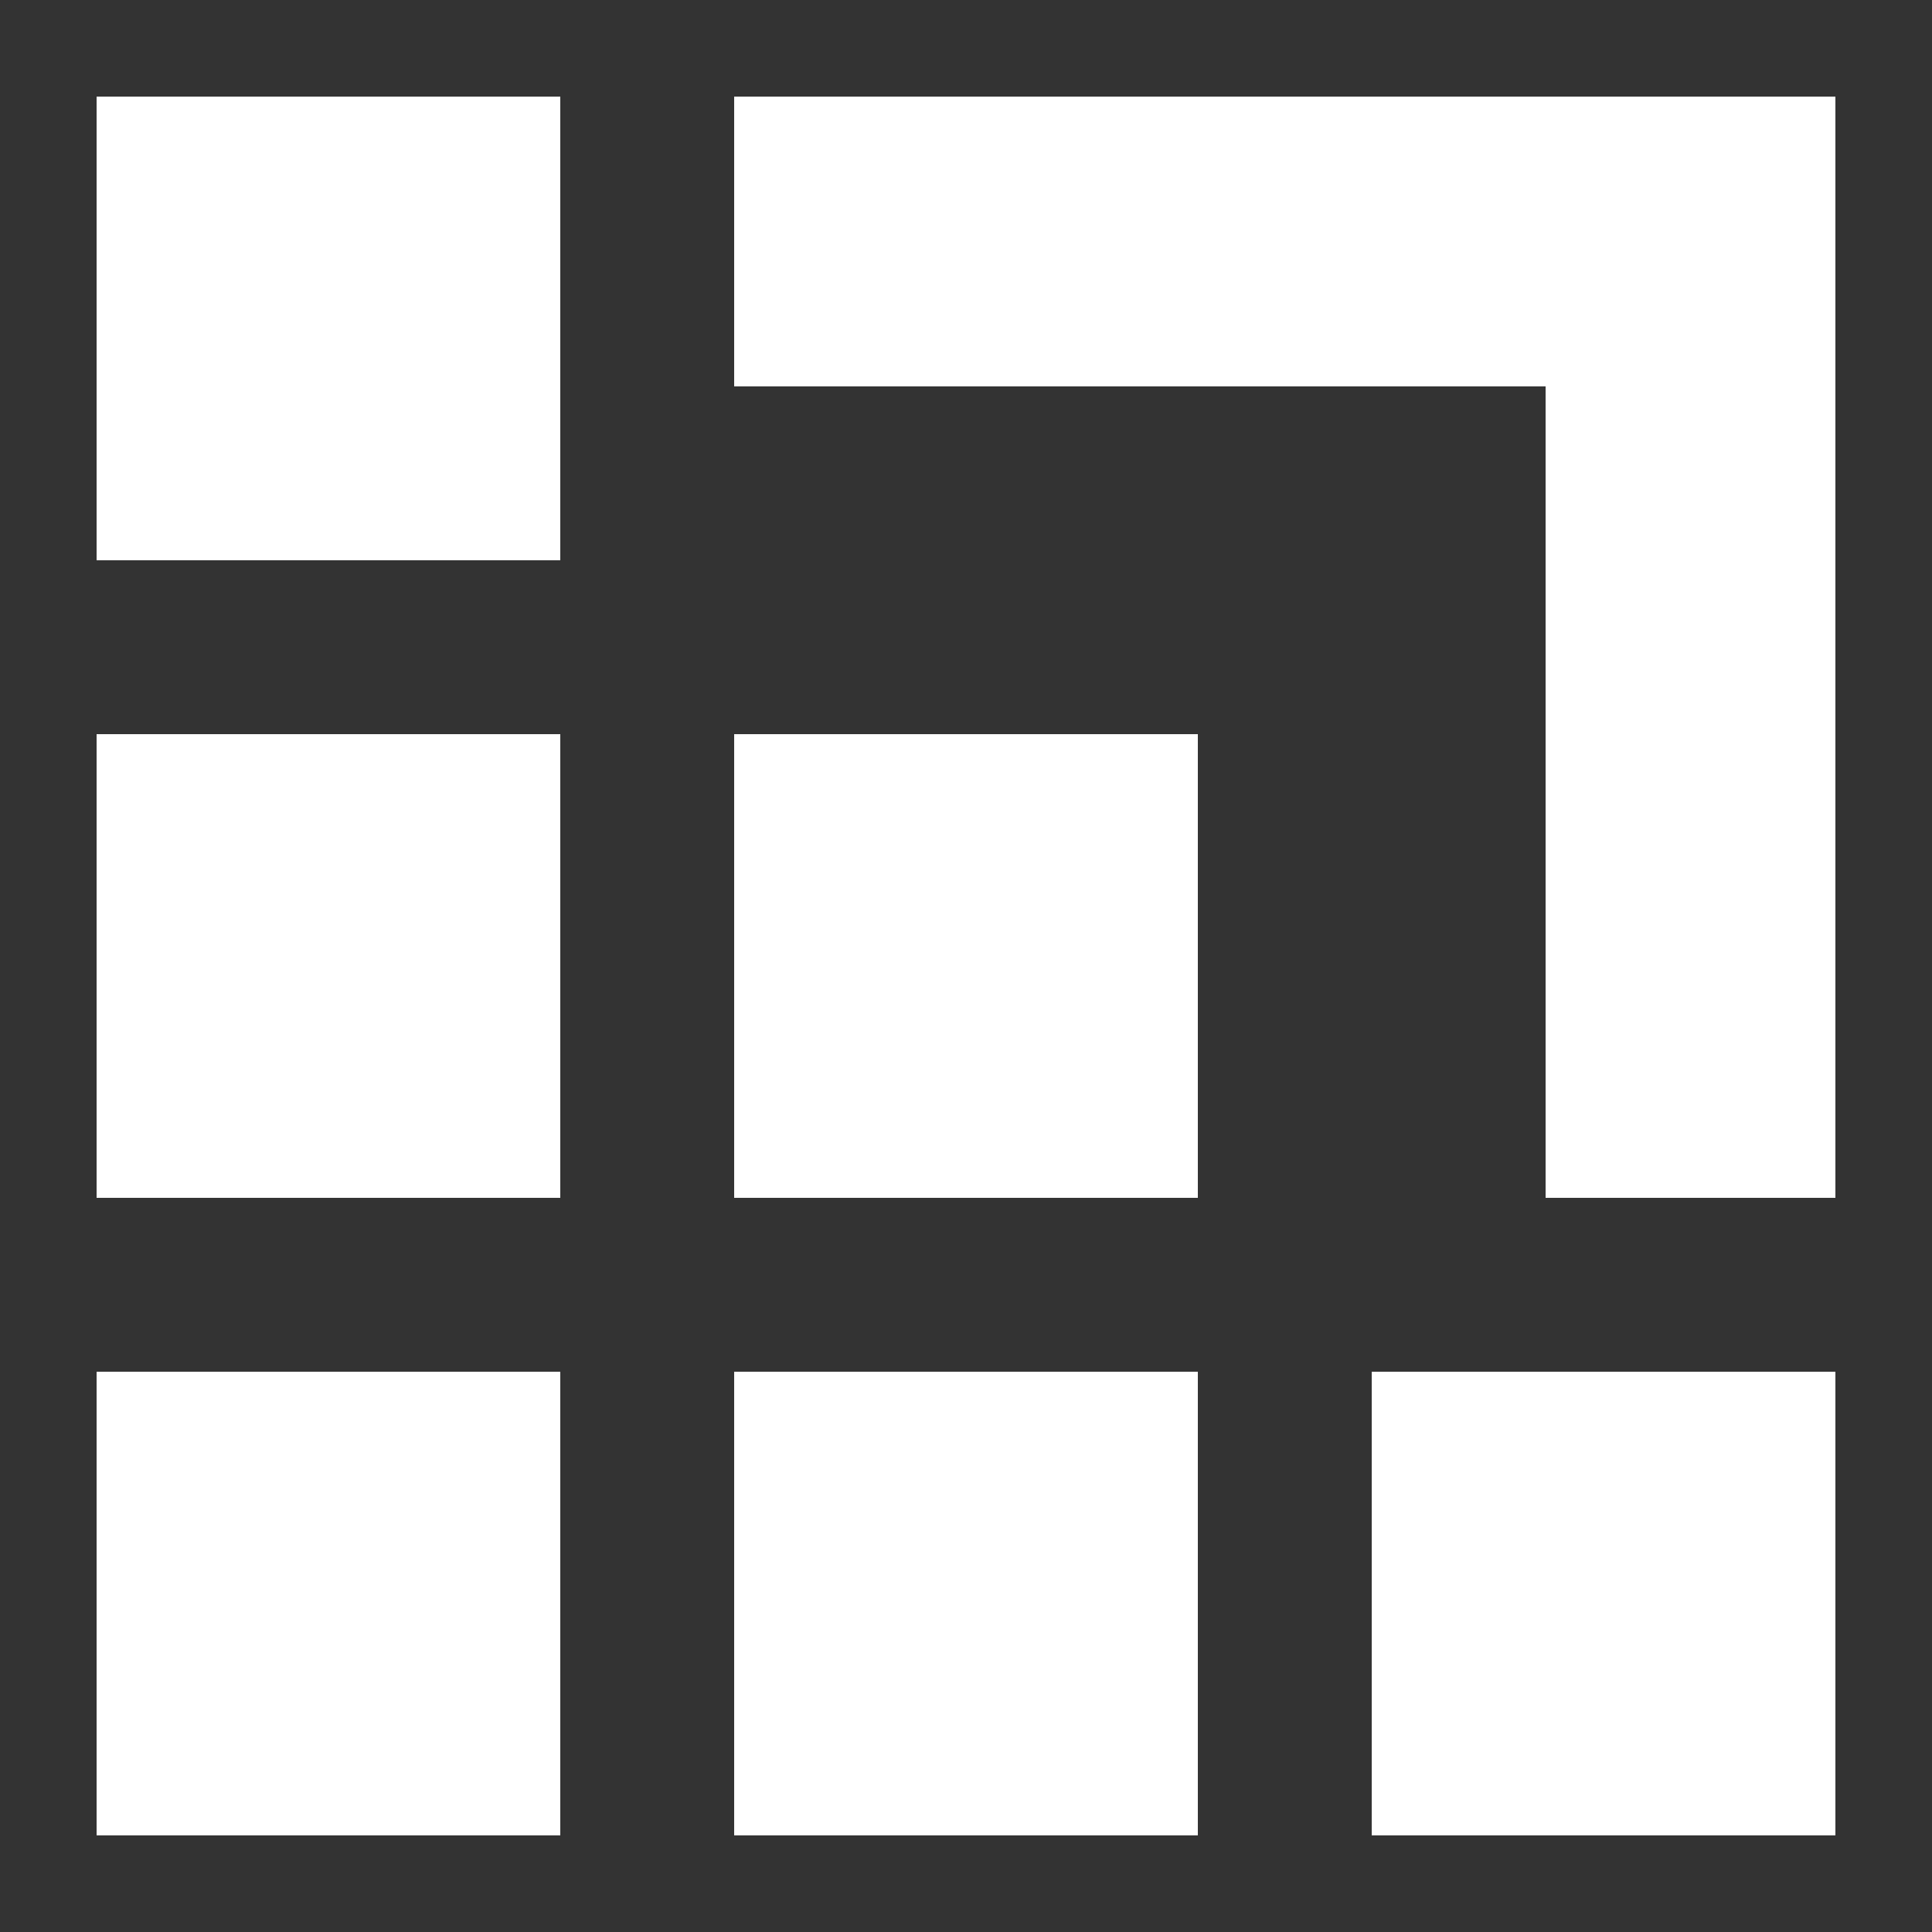
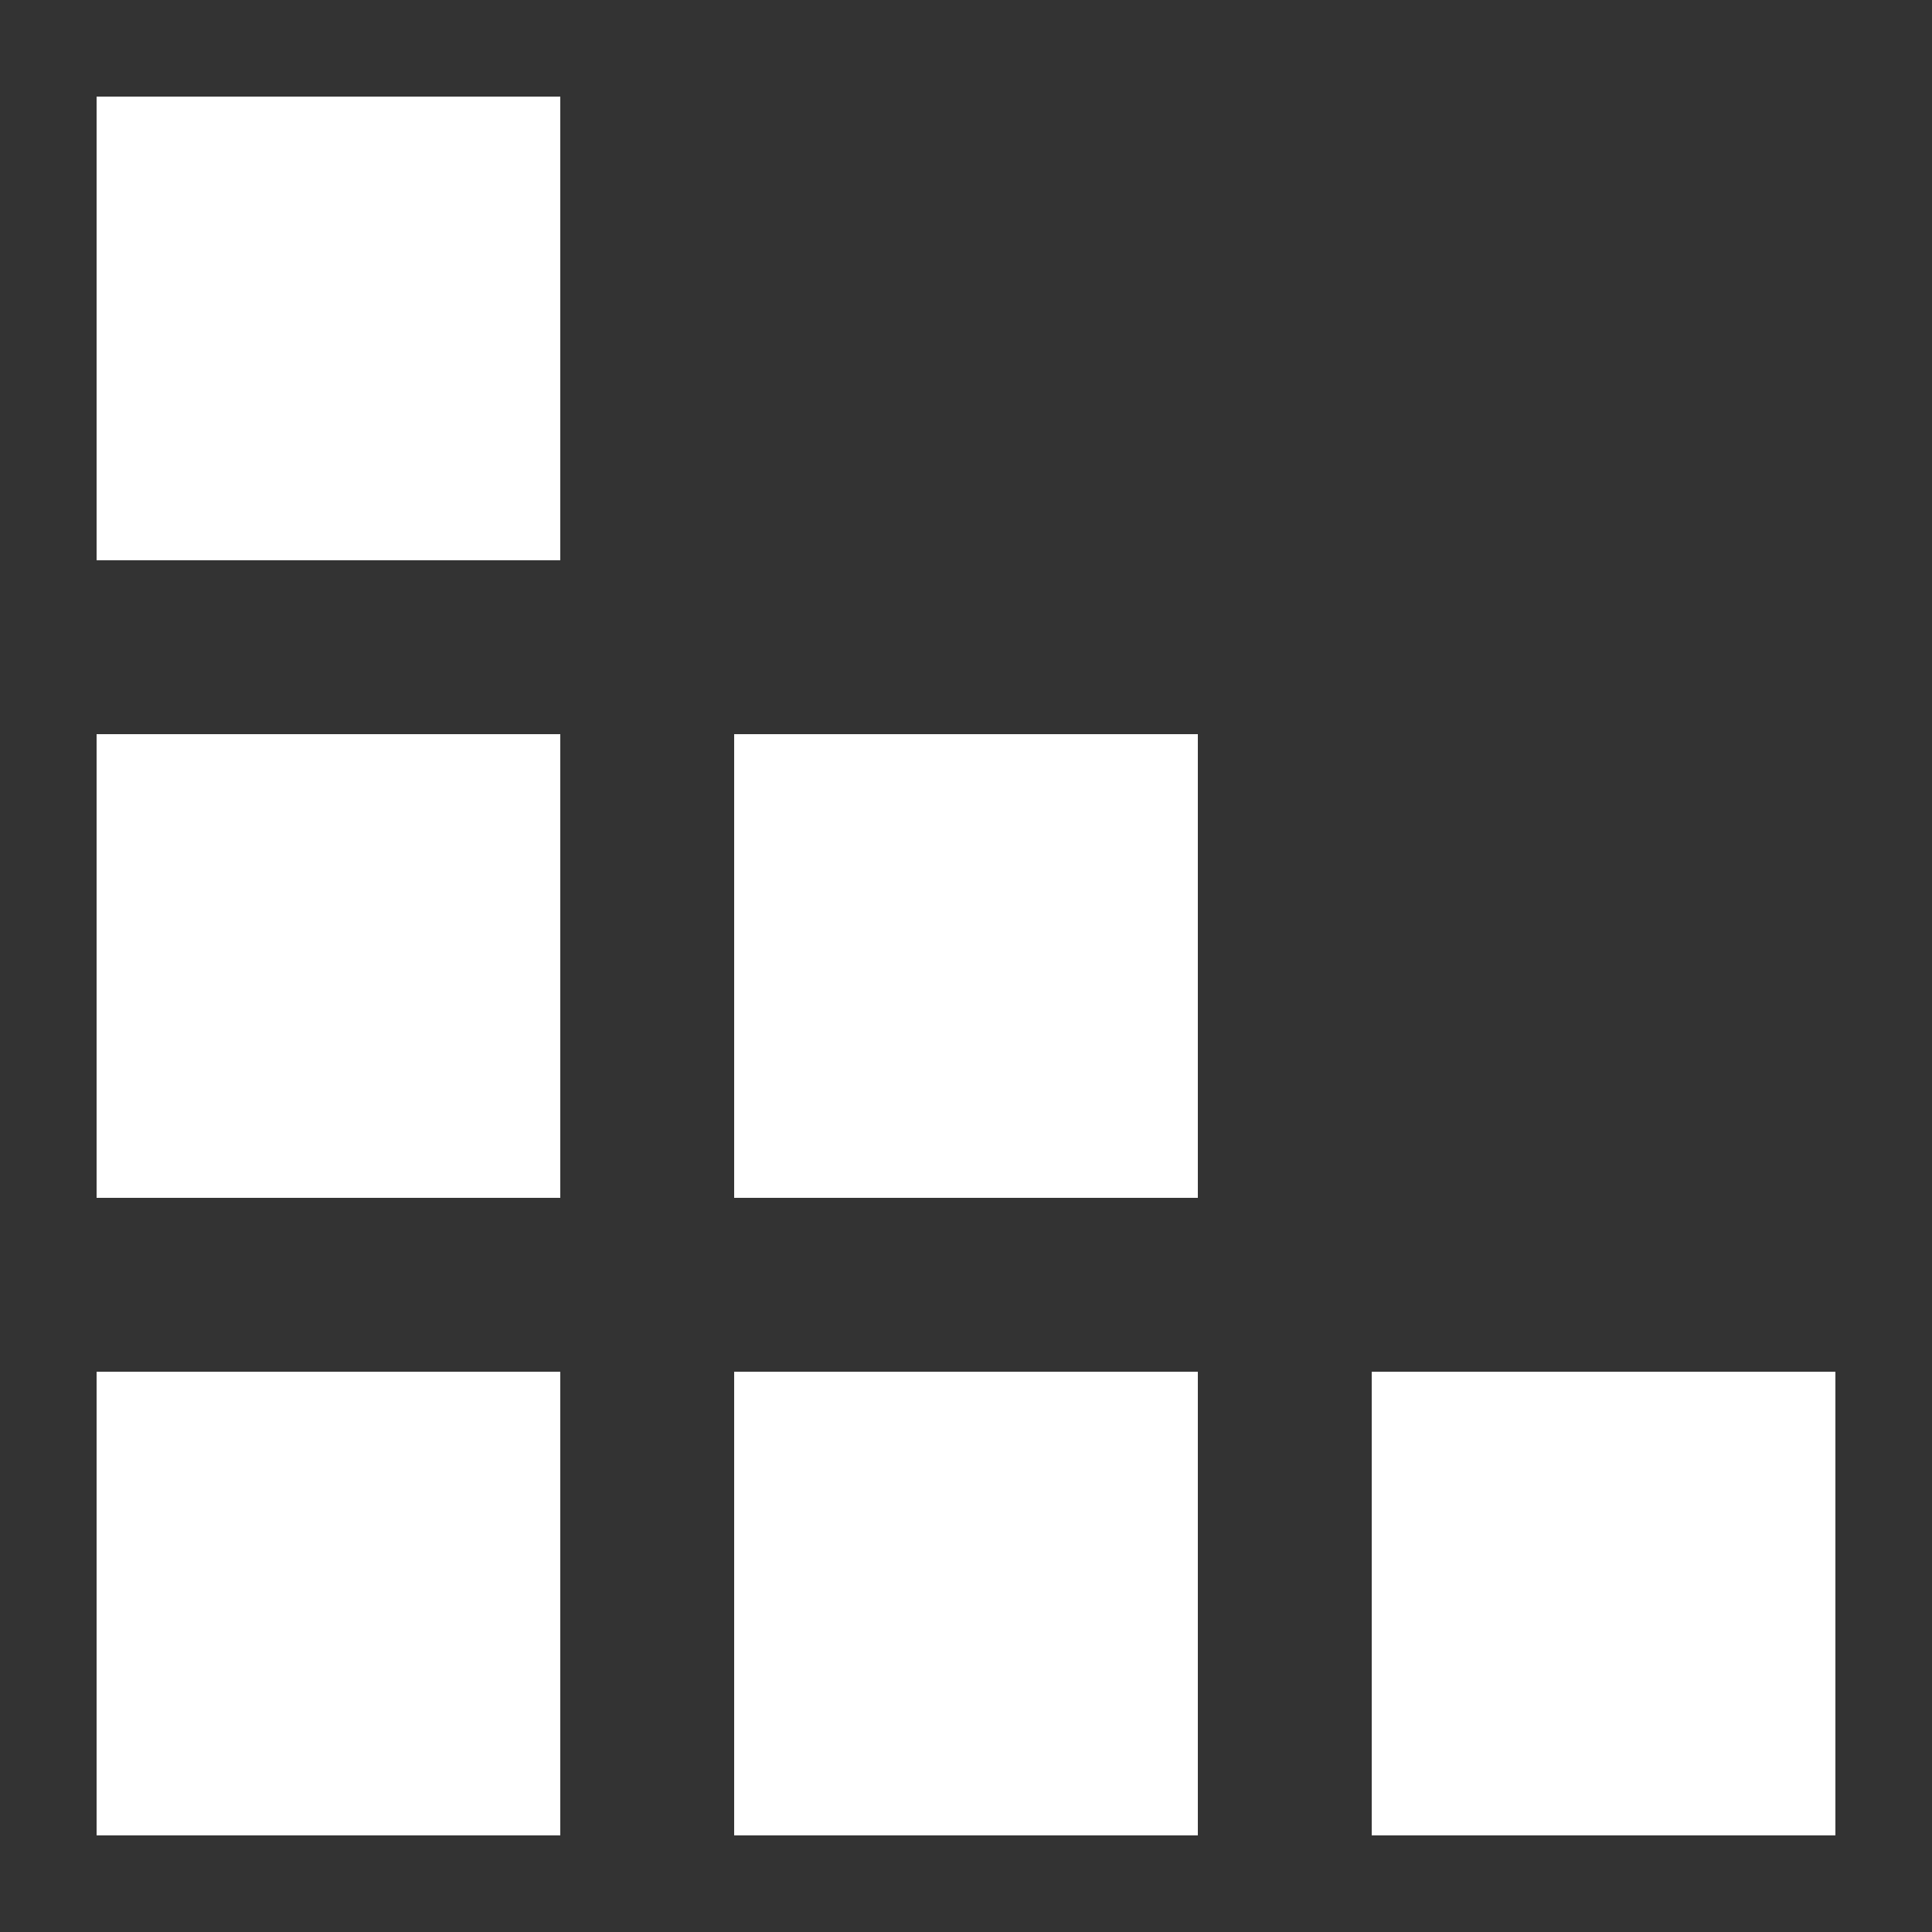
<svg xmlns="http://www.w3.org/2000/svg" version="1.1" id="图层_1" x="0px" y="0px" viewBox="0 0 20 20" style="enable-background:new 0 0 20 20;" xml:space="preserve">
  <rect x="0" y="0" width="20" height="20" fill="#333333" stroke="none" />
  <style type="text/css">
	.st0{fill:#202020;}
	.st1{fill:#D01027;}
	.st2{fill:#E7596A;}
	.st3{fill:#F4A7B1;}
	.st4{fill:#333333;}
	.st5{fill:#E8605D;}
	.st6{fill:#49A64E;}
	.st7{opacity:0.22;fill:#FF290D;}
	.st8{fill:#FFAAA4;}
	.st9{fill:#C44747;}
	.st10{fill:#F4F4F4;}
	.st11{fill:#FFFFFF;}
	.st12{fill:#231815;}
	.st13{fill:#EEEEEE;}
	.st14{fill:#808A96;}
	.st15{fill:#A8C3D3;}
</style>
  <g>
    <rect x="1" y="1" class="st11" width="4.8" height="4.8" />
    <rect x="7.6" y="14.2" class="st11" width="4.8" height="4.8" />
    <rect x="14.2" y="14.2" class="st11" width="4.8" height="4.8" />
    <rect x="1" y="7.6" class="st11" width="4.8" height="4.8" />
    <rect x="7.6" y="7.6" class="st11" width="4.8" height="4.8" />
    <rect x="1" y="14.2" class="st11" width="4.8" height="4.8" />
-     <path class="st11" d="M10,3.4 M19,12.4V1H7.6v3H16v8.4H19z" />
  </g>
</svg>